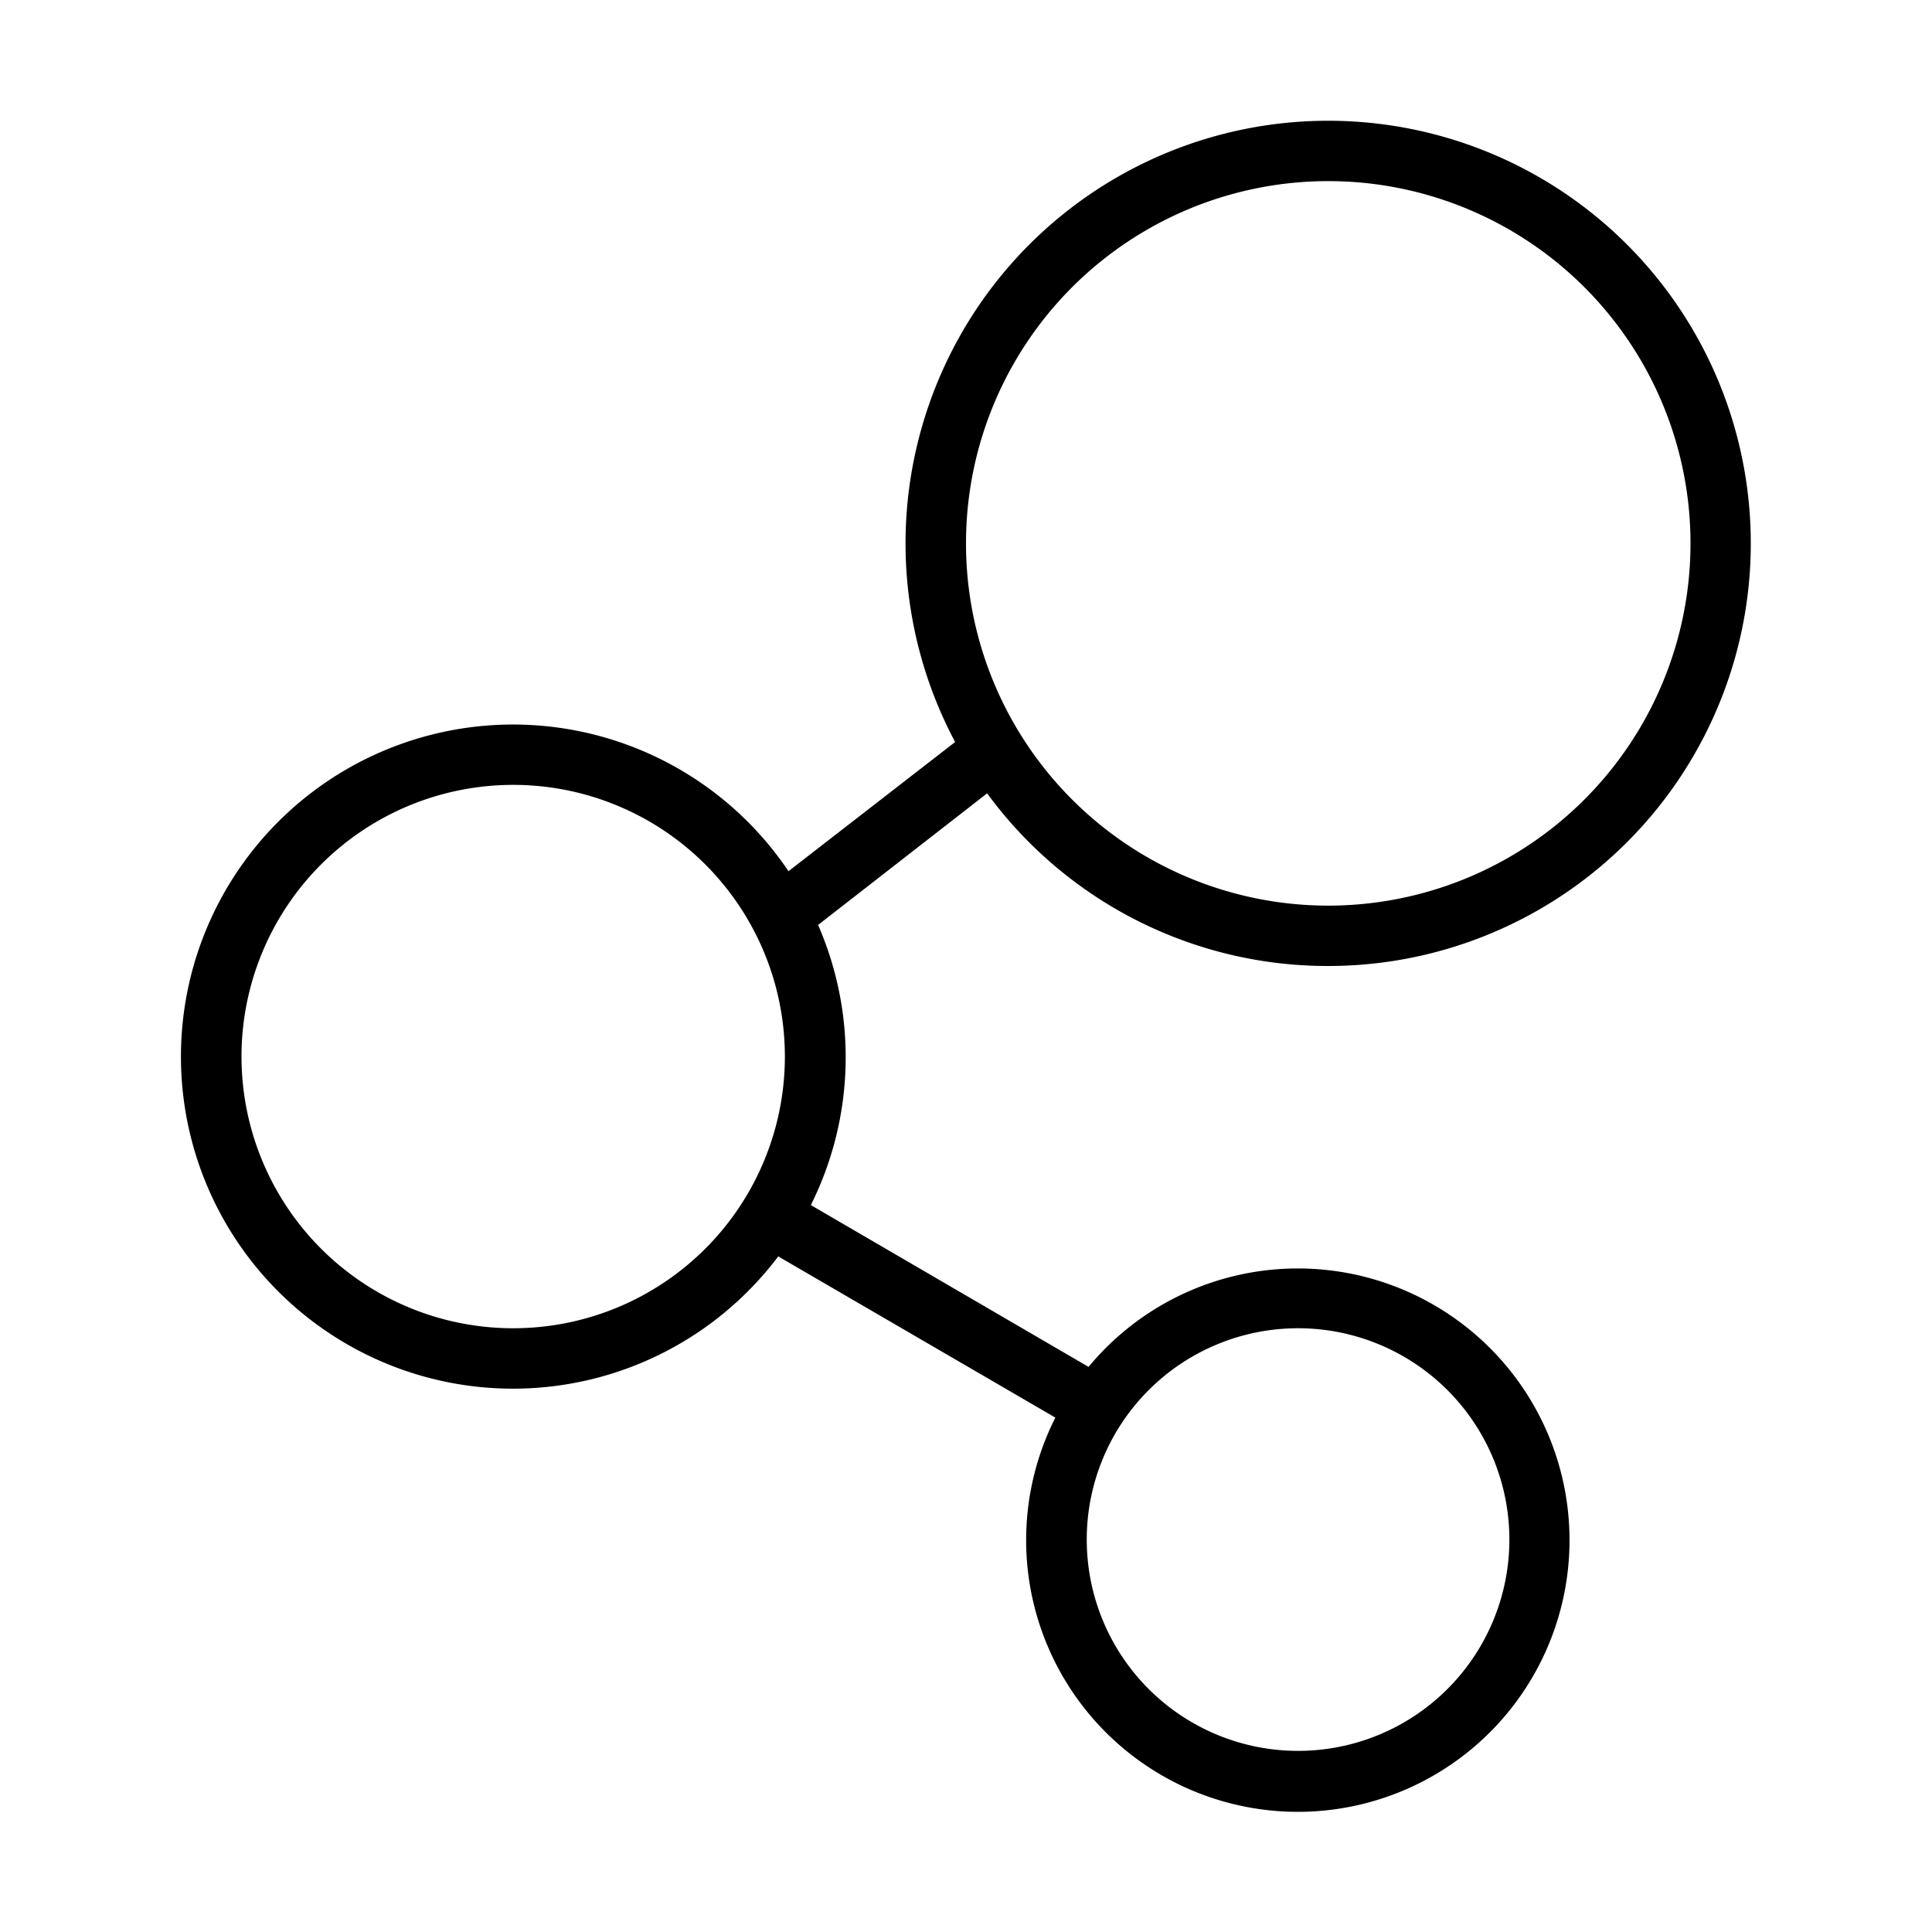
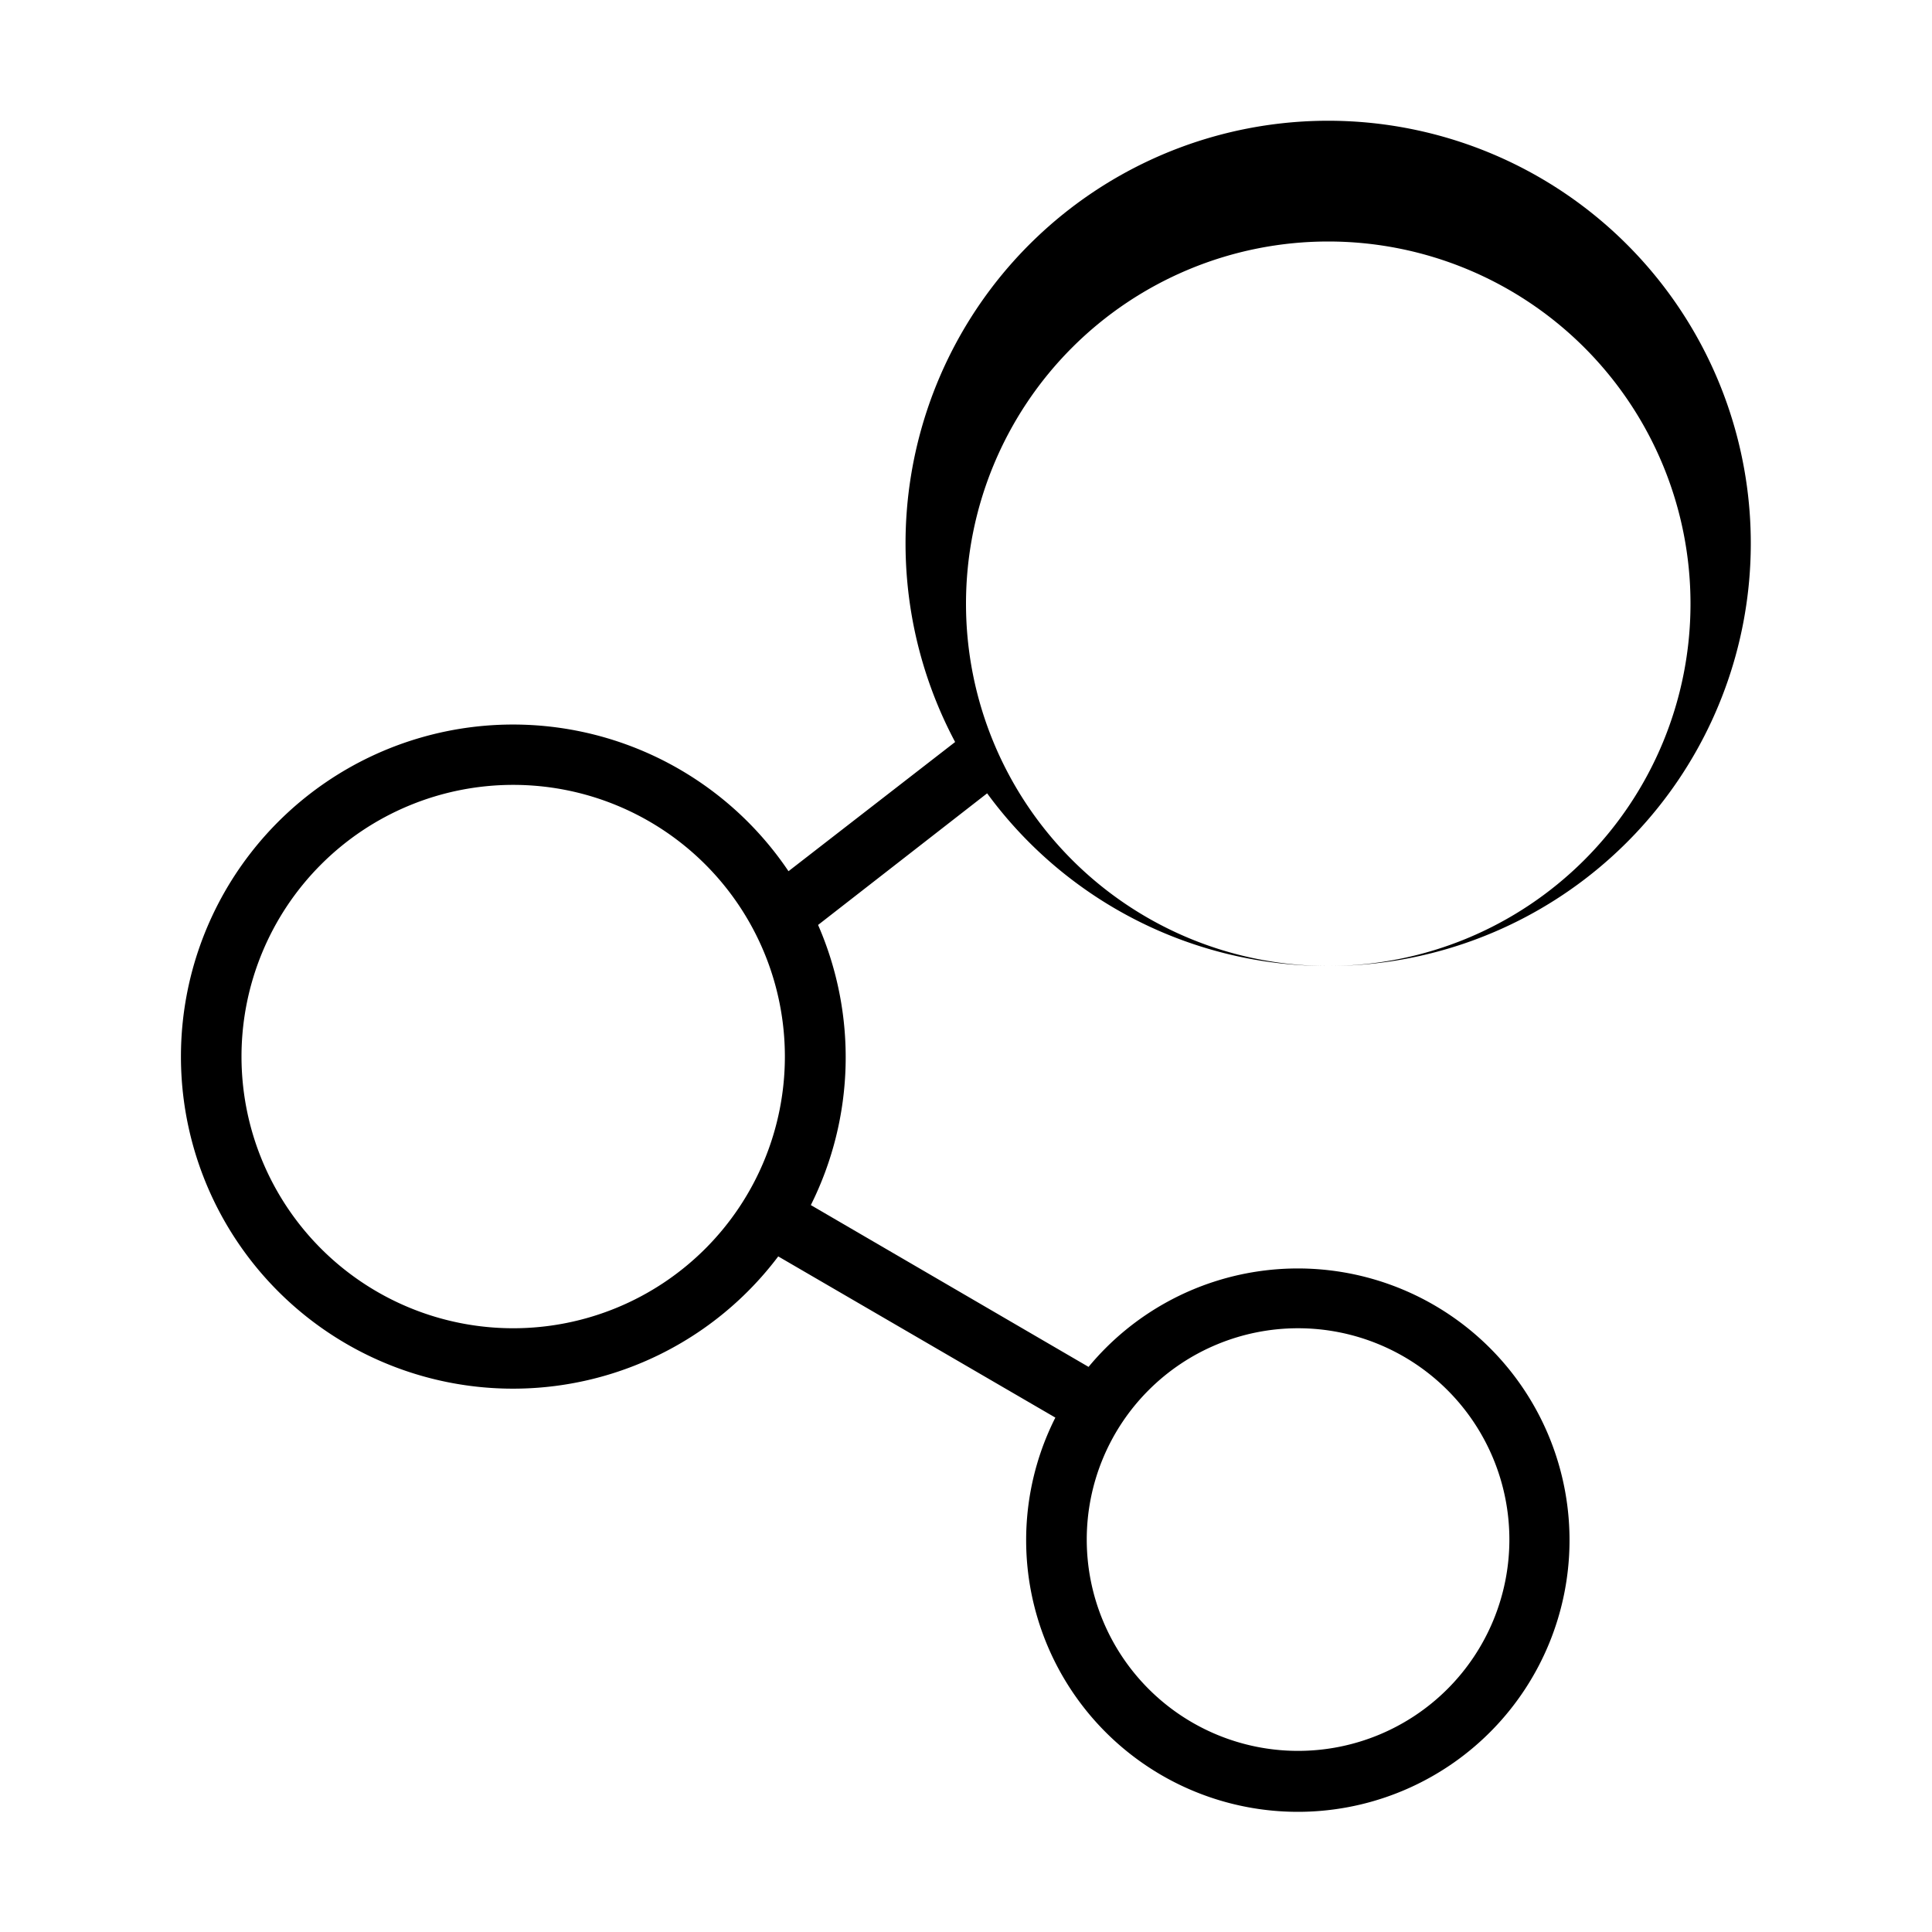
<svg xmlns="http://www.w3.org/2000/svg" width="32" height="32" viewBox="0 0 32 32">
-   <path d="M22 16a7 7 0 1 0-6.18-3.71l-2.76 2.14a5.5 5.5 0 1 0-.17 6.38l4.59 2.67a4.5 4.5 0 1 0 .55-.84l-4.6-2.68a5.48 5.48 0 0 0 .12-4.64l2.8-2.18A6.99 6.99 0 0 0 22 16Zm0-1a6 6 0 1 1 0-12 6 6 0 0 1 0 12ZM8.5 22a4.5 4.5 0 1 1 0-9 4.5 4.5 0 0 1 0 9ZM25 25.5a3.5 3.5 0 1 1-7 0 3.5 3.5 0 0 1 7 0Z" />
+   <path d="M22 16a7 7 0 1 0-6.18-3.71l-2.76 2.14a5.5 5.5 0 1 0-.17 6.38l4.59 2.67a4.5 4.5 0 1 0 .55-.84l-4.6-2.68a5.48 5.48 0 0 0 .12-4.64l2.8-2.18A6.99 6.99 0 0 0 22 16Za6 6 0 1 1 0-12 6 6 0 0 1 0 12ZM8.5 22a4.5 4.5 0 1 1 0-9 4.5 4.5 0 0 1 0 9ZM25 25.5a3.5 3.5 0 1 1-7 0 3.5 3.5 0 0 1 7 0Z" />
</svg>